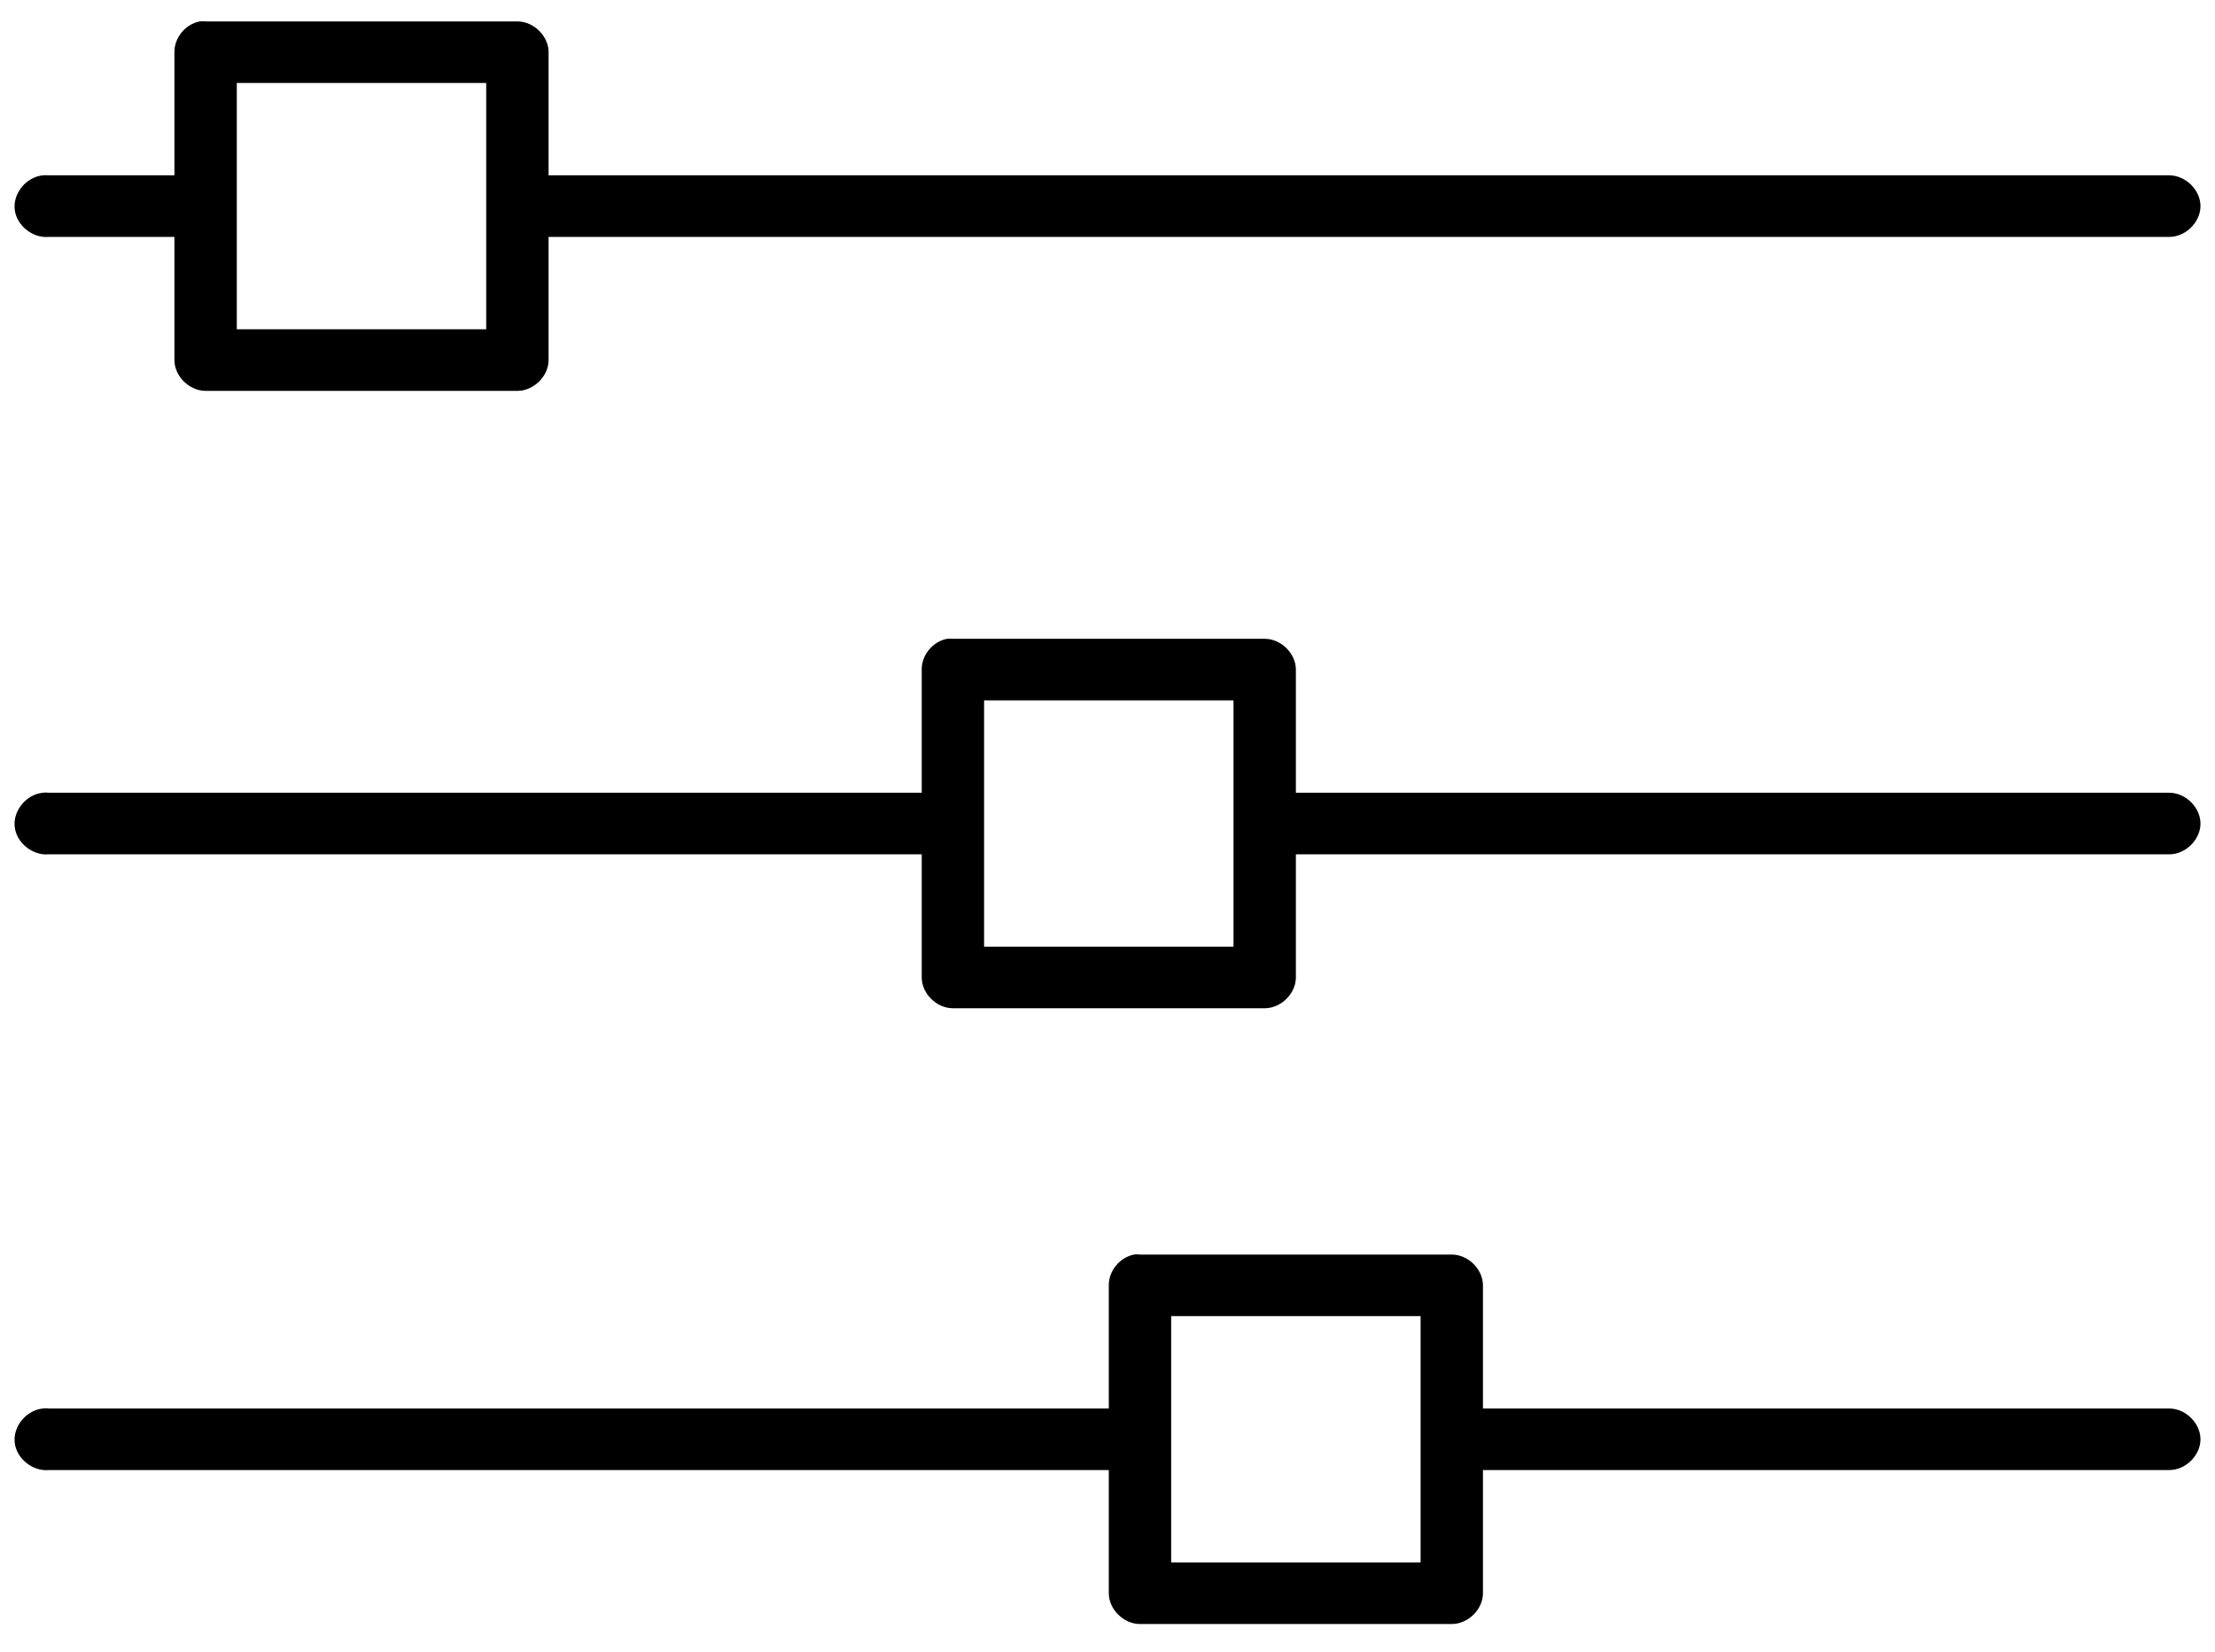
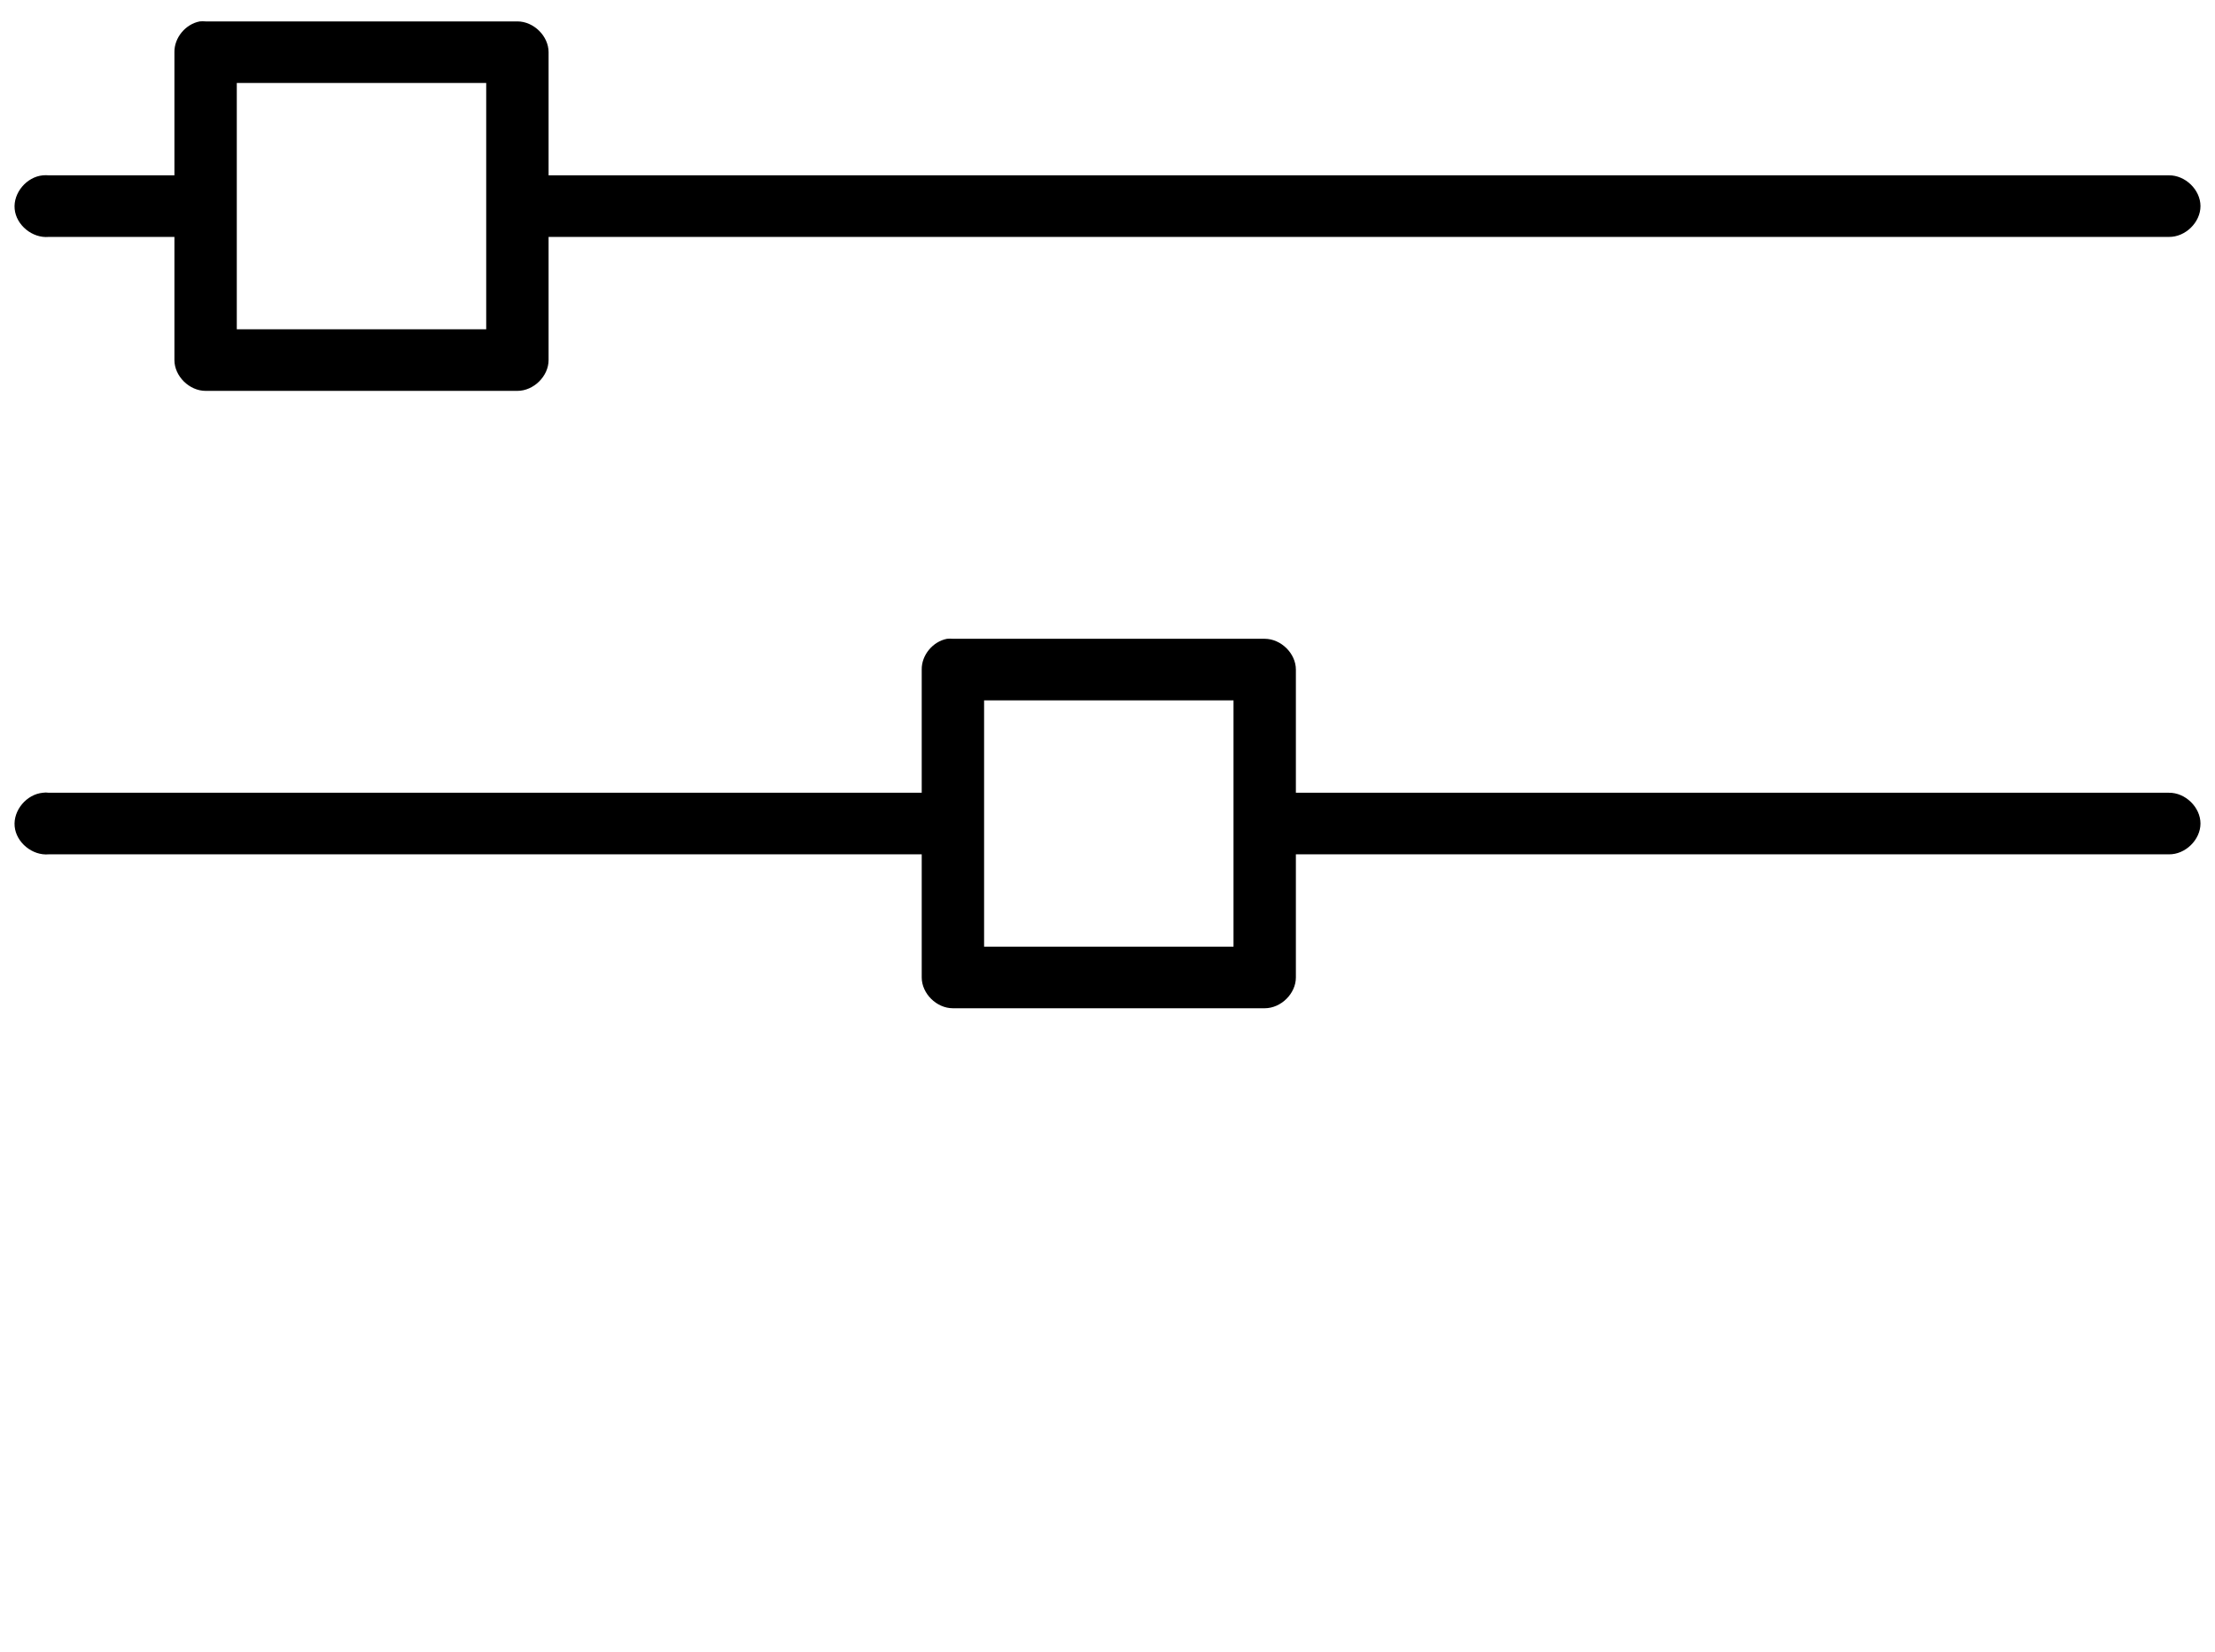
<svg xmlns="http://www.w3.org/2000/svg" width="63px" height="47px" viewBox="0 0 63 47" version="1.1">
  <title>control-systems</title>
  <desc>Created with Sketch.</desc>
  <defs />
  <g id="Page-1" stroke="none" stroke-width="1" fill="none" fill-rule="evenodd">
    <g id="noun_999444_cc" transform="translate(-1, 0)" fill-rule="nonzero" fill="#000000">
      <g id="Group">
        <g transform="translate(0.613, 0.338)" id="Shape">
          <path d="M6.069,0.271 C5.662,0.347 5.341,0.738 5.348,1.147 L5.348,4.65 L1.774,4.65 C1.718,4.645 1.663,4.645 1.607,4.65 C1.143,4.693 0.76,5.15 0.804,5.608 C0.847,6.067 1.309,6.445 1.774,6.402 L5.348,6.402 L5.348,9.906 C5.348,10.364 5.771,10.782 6.235,10.782 L15.103,10.782 C15.567,10.782 15.99,10.364 15.99,9.906 L15.99,6.402 L62.075,6.402 C62.543,6.409 62.974,5.989 62.974,5.526 C62.974,5.063 62.543,4.644 62.075,4.65 L15.99,4.65 L15.99,1.147 C15.99,0.688 15.567,0.271 15.103,0.271 L6.235,0.271 C6.18,0.266 6.124,0.266 6.069,0.271 Z M7.122,2.023 L14.216,2.023 L14.216,6.402 L7.122,6.402 L7.122,2.023 Z M7.122,6.402 L14.216,6.402 L14.216,9.03 L7.122,9.03 L7.122,6.402 Z" />
          <path d="M27.324,17.835 C26.917,17.912 26.596,18.302 26.603,18.711 L26.603,22.215 L1.774,22.215 C1.718,22.206 1.663,22.206 1.607,22.215 C1.143,22.258 0.76,22.714 0.804,23.173 C0.847,23.631 1.309,24.01 1.774,23.967 L26.603,23.967 L26.603,27.47 C26.604,27.929 27.026,28.346 27.49,28.346 L36.358,28.346 C36.822,28.346 37.245,27.929 37.245,27.47 L37.245,23.967 L62.075,23.967 C62.543,23.975 62.974,23.553 62.974,23.091 C62.974,22.628 62.543,22.208 62.075,22.215 L37.245,22.215 L37.245,18.711 C37.245,18.252 36.822,17.835 36.358,17.835 L27.49,17.835 C27.435,17.83 27.379,17.83 27.324,17.835 Z M28.377,19.587 L35.471,19.587 L35.471,23.967 L28.377,23.967 L28.377,19.587 Z M28.377,23.967 L35.471,23.967 L35.471,26.594 L28.377,26.594 L28.377,23.967 Z" />
-           <path d="M32.645,35.353 C32.238,35.429 31.917,35.82 31.924,36.229 L31.924,39.733 L1.774,39.733 C1.718,39.724 1.663,39.724 1.607,39.733 C1.143,39.776 0.76,40.232 0.804,40.691 C0.847,41.149 1.309,41.527 1.774,41.484 L31.924,41.484 L31.924,44.988 C31.924,45.447 32.347,45.864 32.811,45.864 L41.679,45.864 C42.143,45.864 42.566,45.447 42.566,44.988 L42.566,41.484 L62.075,41.484 C62.543,41.493 62.974,41.071 62.974,40.609 C62.974,40.146 62.543,39.726 62.075,39.733 L42.566,39.733 L42.566,36.229 C42.566,35.77 42.143,35.353 41.679,35.353 L32.811,35.353 C32.756,35.344 32.7,35.344 32.645,35.353 Z M33.698,37.105 L40.792,37.105 L40.792,41.484 L33.698,41.484 L33.698,37.105 Z M33.698,41.484 L40.792,41.484 L40.792,44.112 L33.698,44.112 L33.698,41.484 Z" />
        </g>
      </g>
    </g>
  </g>
</svg>